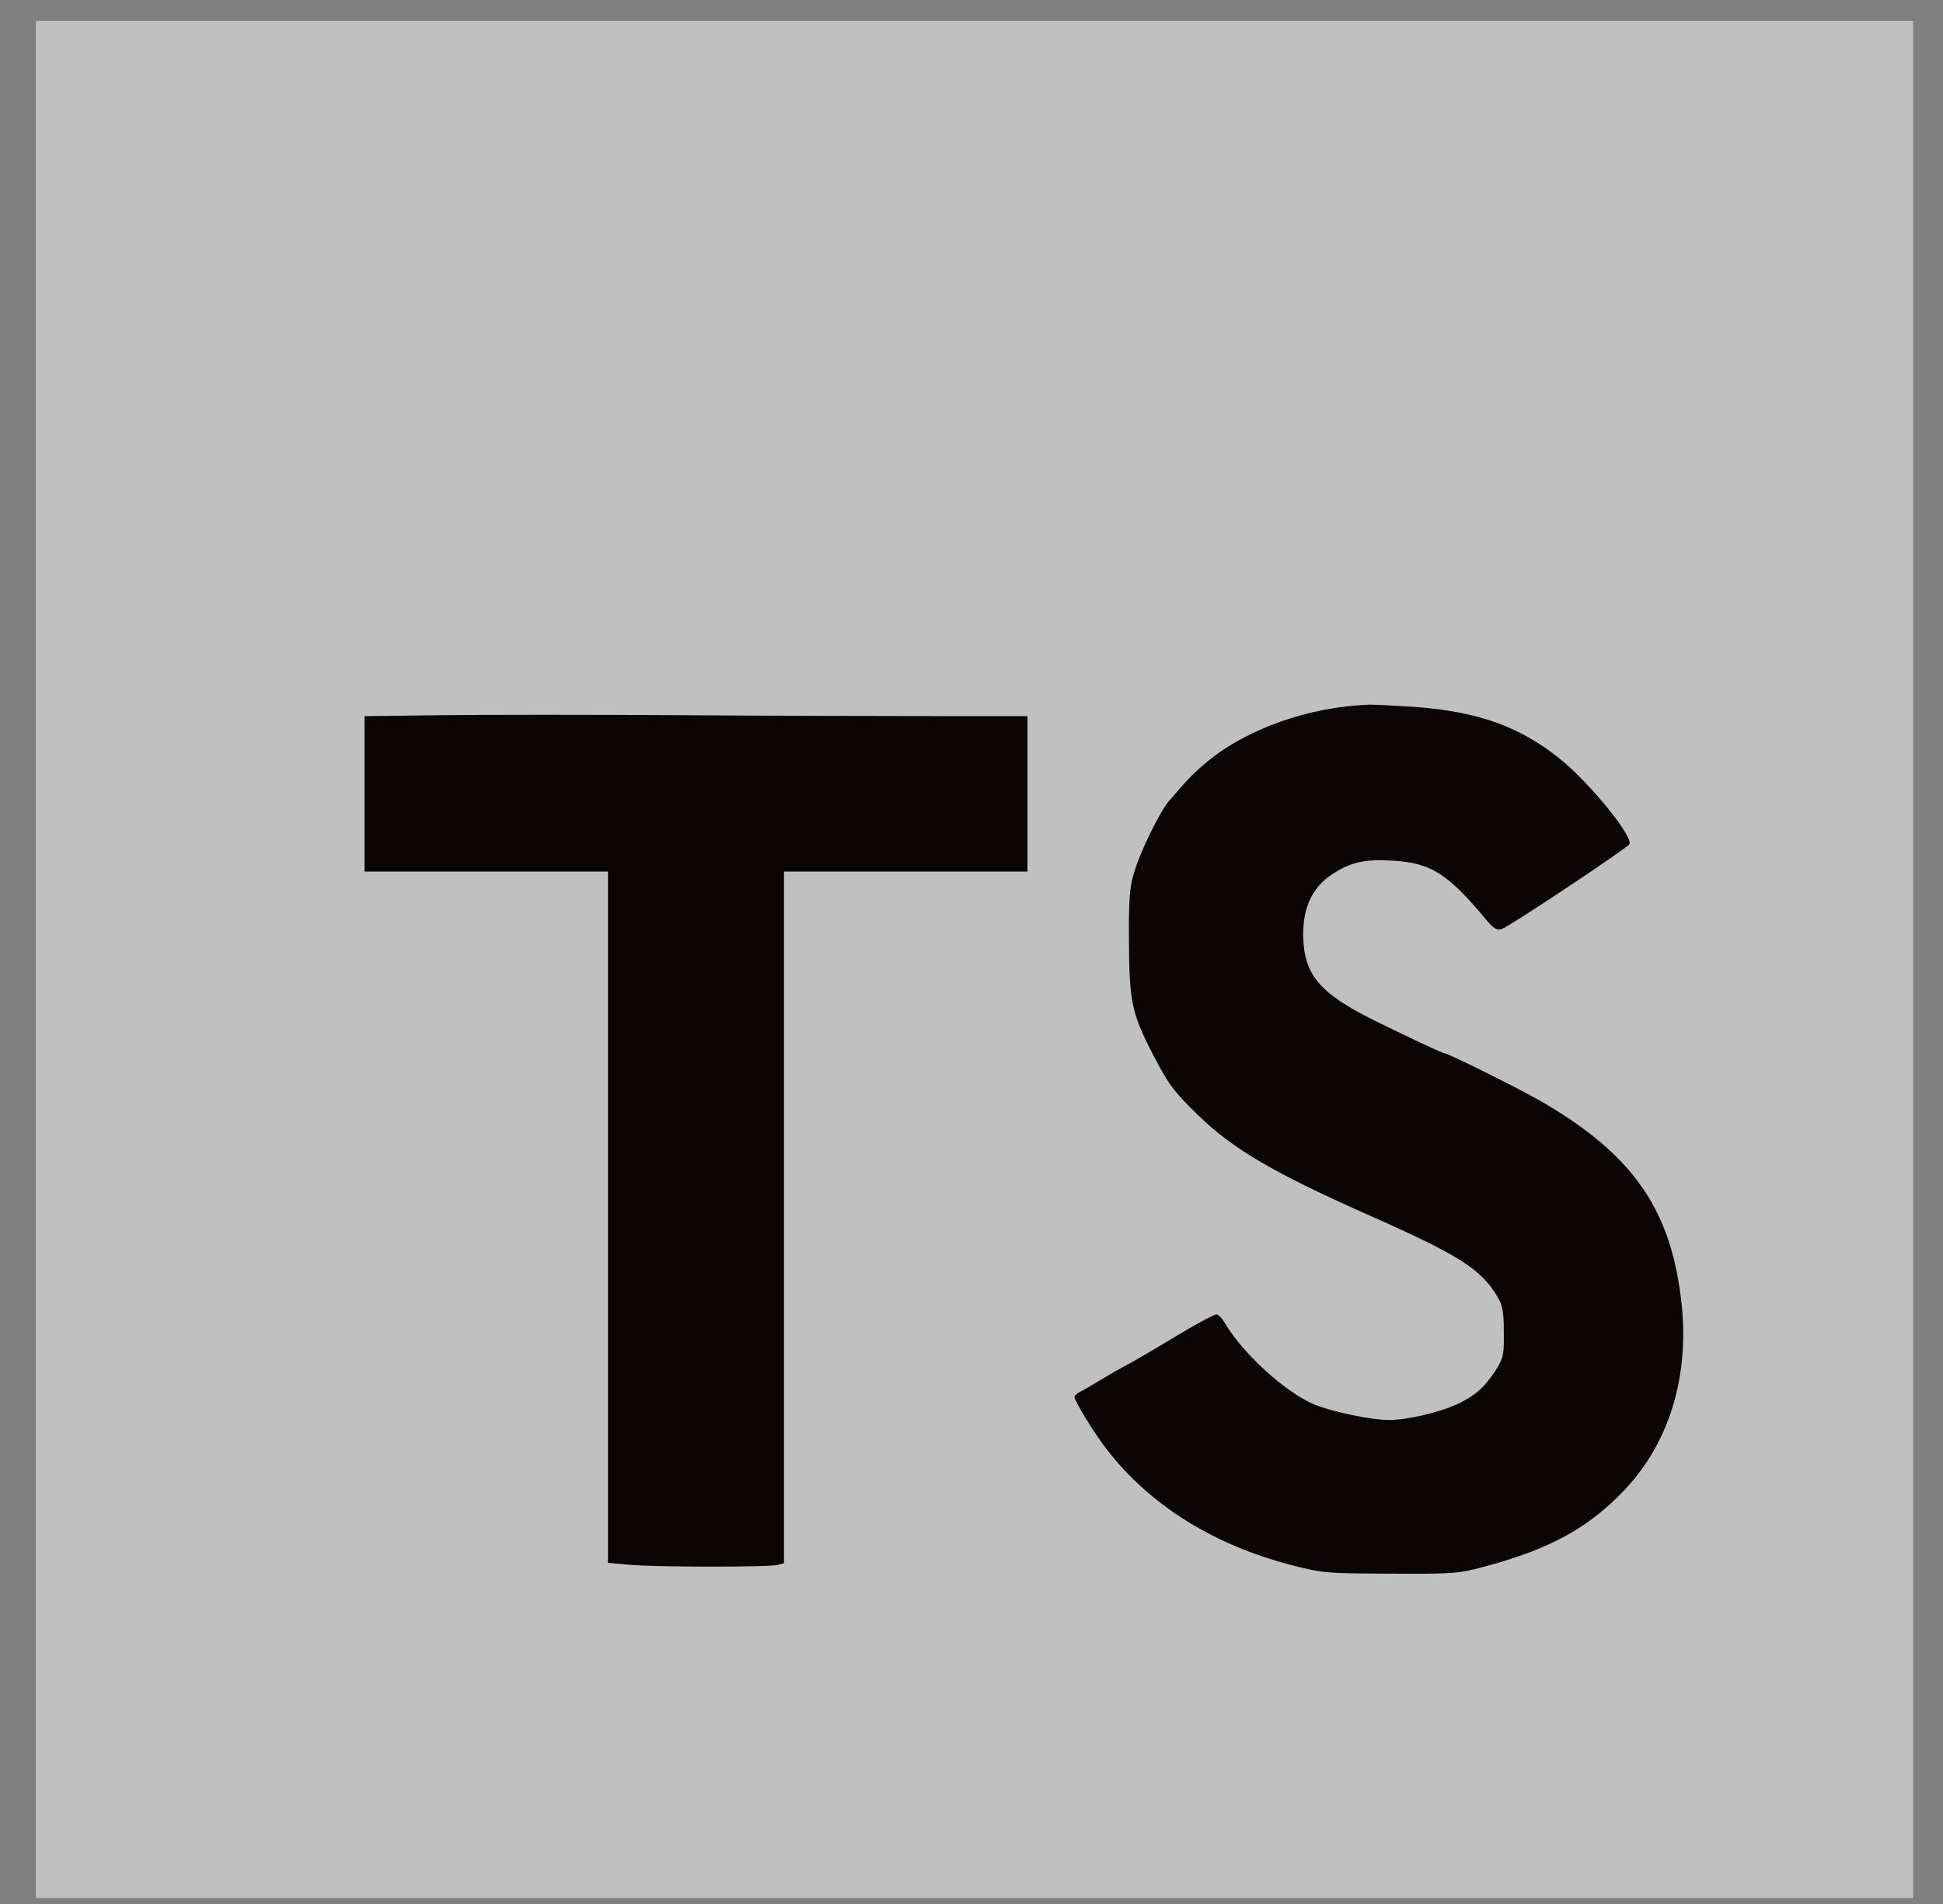
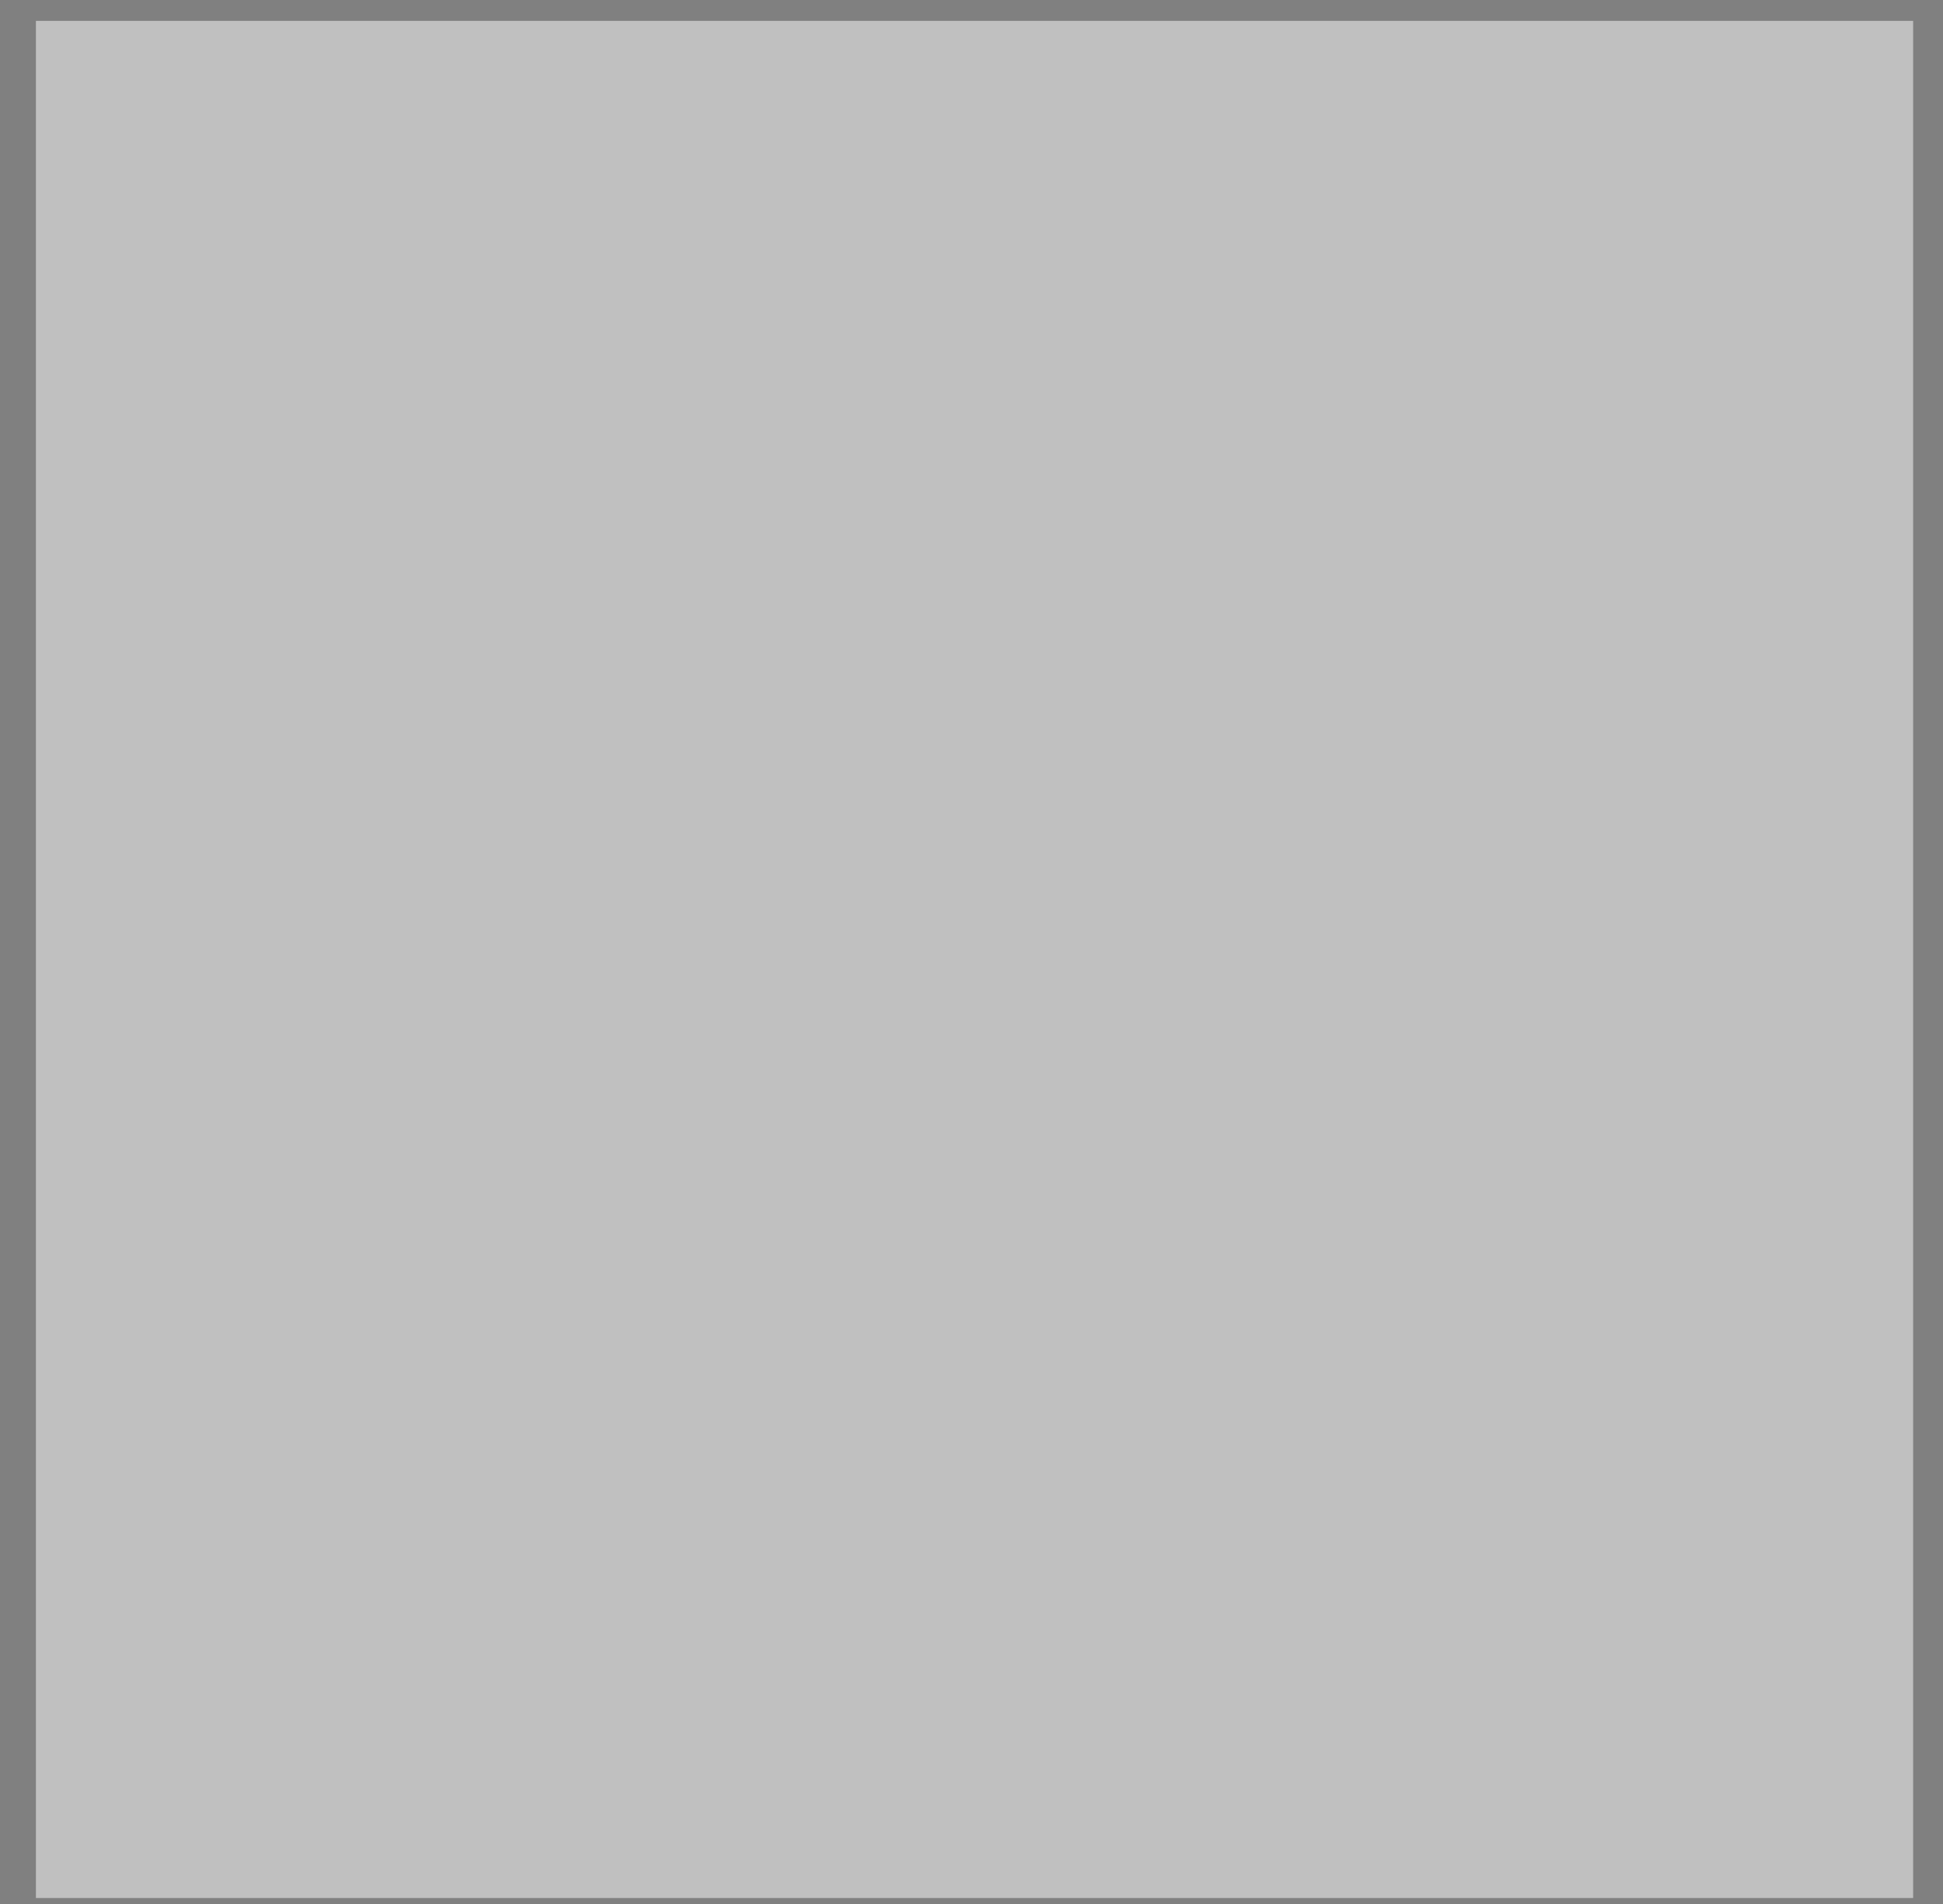
<svg xmlns="http://www.w3.org/2000/svg" width="50" height="49" fill="none" viewBox="0 0 50 49">
  <rect x="0" y="0" width="50" height="49" fill="#808080" stroke="none" />
-   <path fill="#fff" fill-opacity=".5" d="M.924.537h48.308v48.309H.924V.537Z" />
-   <path fill="#0C0505" d="M24.123 18.43h2.317v4h-6.265v17.798l-.166.046c-.227.06-3.208.06-3.85-.008l-.513-.045V22.43H9.381v-4l1.985-.024c1.087-.015 3.88-.015 6.205 0 2.325.016 5.268.023 6.552.023ZM41.808 38.34c-.92.974-1.91 1.517-3.555 1.963-.717.196-.838.204-2.453.196-1.616-.008-1.744-.008-2.529-.211-2.03-.521-3.668-1.54-4.786-2.982-.317-.407-.837-1.253-.837-1.358 0-.03.075-.099.173-.144.098-.045.302-.173.468-.272.166-.098.468-.279.672-.385.204-.105.793-.452 1.306-.762s.981-.559 1.034-.559c.053 0 .151.106.226.234.453.763 1.51 1.737 2.257 2.069.46.196 1.48.415 1.97.415.453 0 1.284-.196 1.73-.4.474-.22.716-.438 1.003-.876.196-.31.219-.392.211-.981 0-.543-.03-.694-.18-.944-.424-.694-.997-1.056-3.322-2.083-2.4-1.064-3.48-1.698-4.355-2.551-.65-.634-.778-.808-1.186-1.6-.528-1.02-.596-1.351-.603-2.869-.008-1.064.015-1.411.128-1.773.159-.544.672-1.593.906-1.857.483-.567.656-.74.996-1.02 1.027-.845 2.627-1.403 4.16-1.456.173 0 .746.03 1.282.068 1.54.128 2.59.505 3.6 1.313.763.604 1.918 2.023 1.805 2.212-.076.113-3.087 2.12-3.284 2.181-.12.038-.204-.007-.37-.204-1.026-1.23-1.441-1.494-2.438-1.555-.71-.045-1.087.038-1.562.355-.498.332-.74.838-.74 1.54.008 1.027.4 1.51 1.85 2.227.936.46 1.736.838 1.796.838.09 0 2.03.966 2.536 1.268 2.355 1.381 3.314 2.8 3.563 5.246.181 1.841-.34 3.525-1.472 4.717Z" />
+   <path fill="#fff" fill-opacity=".5" d="M.924.537h48.308v48.309H.924Z" />
</svg>